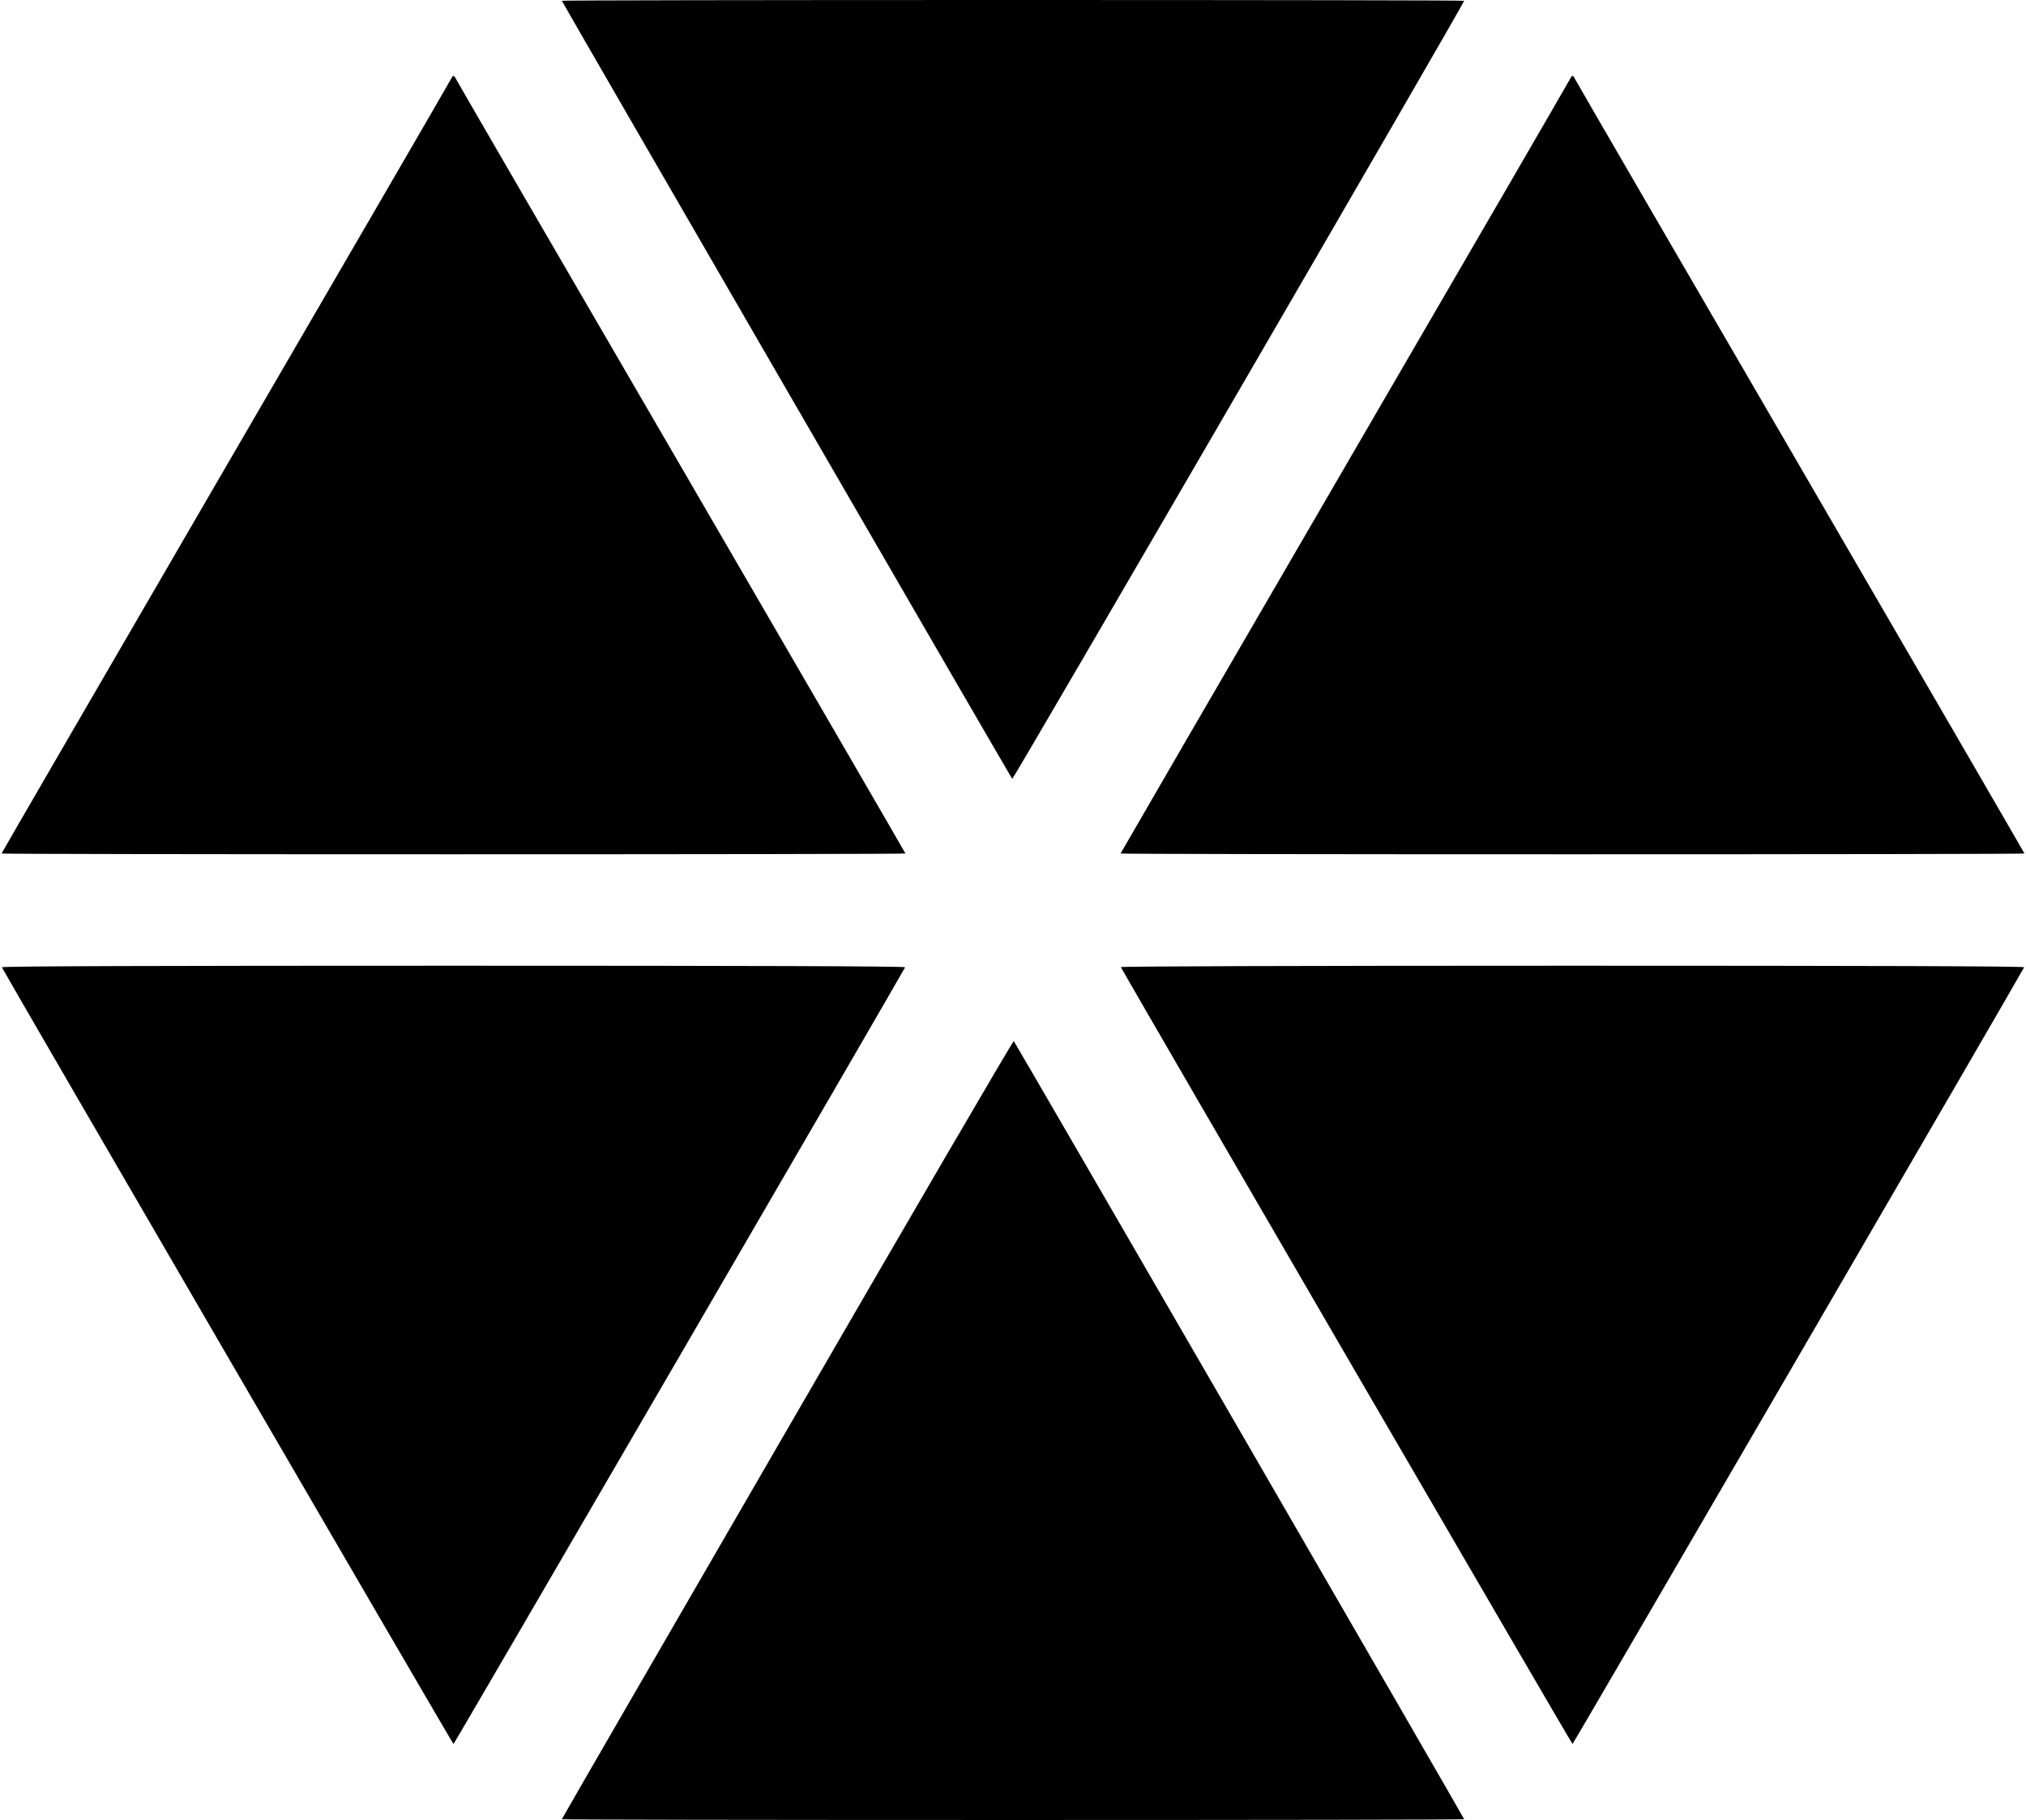
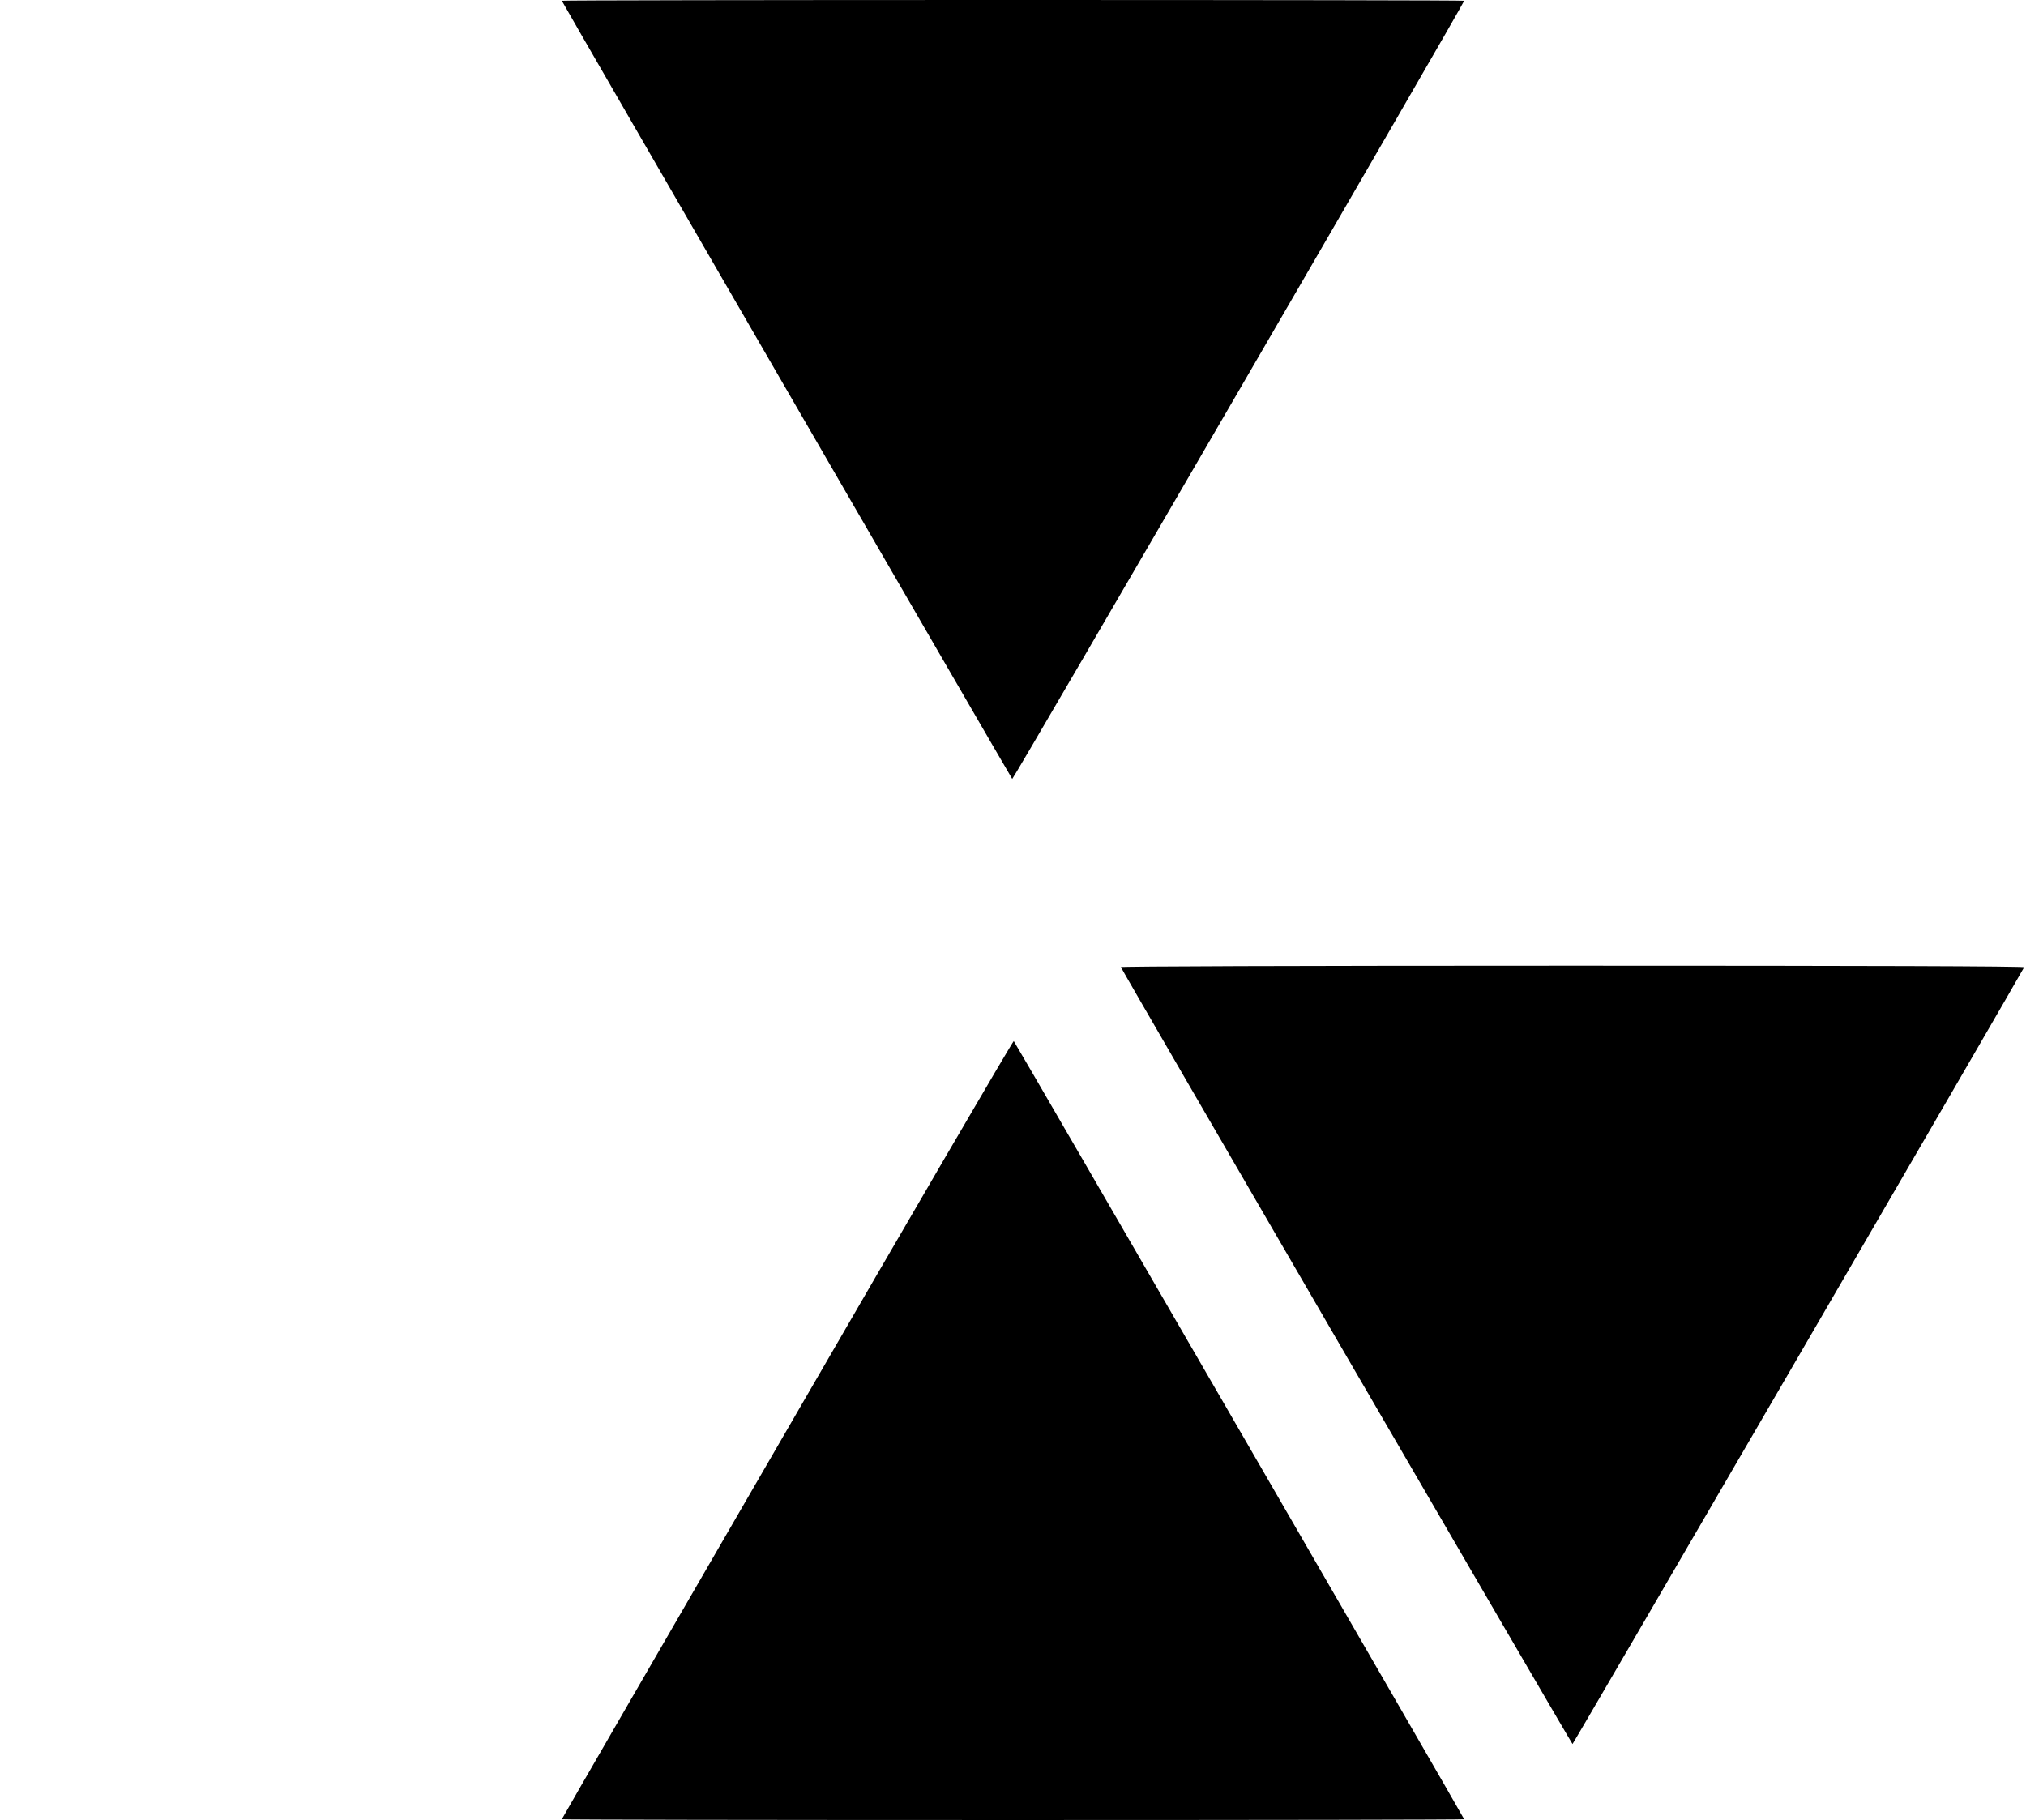
<svg xmlns="http://www.w3.org/2000/svg" version="1.0" width="1309pt" height="1176pt" viewBox="0 0 1309 1176" preserveAspectRatio="xMidYMid meet">
  <g transform="translate(0,1176) scale(0.1,-0.1)" fill="black" stroke="none">
    <path d="M3630 11755 c0 -6 2900 -5016 2910 -5028 6 -6 2920 5011 2920 5028 0 3 -1312 5 -2915 5 -1603 0 -2915 -2 -2915 -5z" />
-     <path d="M2913 11248 c-6 -13 -661 -1142 -1457 -2510 -795 -1369 -1446 -2490 -1446 -2493 0 -3 1314 -5 2920 -5 1606 0 2920 2 2920 5 0 3 -651 1124 -1446 2493 -796 1368 -1451 2497 -1457 2510 -6 12 -13 22 -17 22 -4 0 -11 -10 -17 -22z" />
-     <path d="M10143 11248 c-6 -13 -661 -1143 -1457 -2511 -795 -1368 -1446 -2490 -1446 -2492 0 -3 1314 -5 2920 -5 1606 0 2920 2 2920 5 0 3 -651 1124 -1446 2493 -796 1368 -1451 2497 -1457 2510 -6 12 -13 22 -17 22 -4 0 -11 -10 -17 -22z" />
-     <path d="M12 5510 c7 -20 2913 -5019 2918 -5019 5 0 2911 4999 2918 5019 2 7 -1029 10 -2918 10 -1889 0 -2920 -3 -2918 -10z" />
    <path d="M7242 5511 c7 -21 2913 -5020 2918 -5020 5 0 2911 4999 2918 5019 2 7 -1029 10 -2918 10 -1807 0 -2920 -4 -2918 -9z" />
    <path d="M5087 2525 c-801 -1383 -1457 -2517 -1457 -2520 0 -3 1312 -5 2915 -5 1603 0 2915 2 2915 5 0 7 -2899 5016 -2910 5028 -4 4 -662 -1124 -1463 -2508z" />
  </g>
</svg>